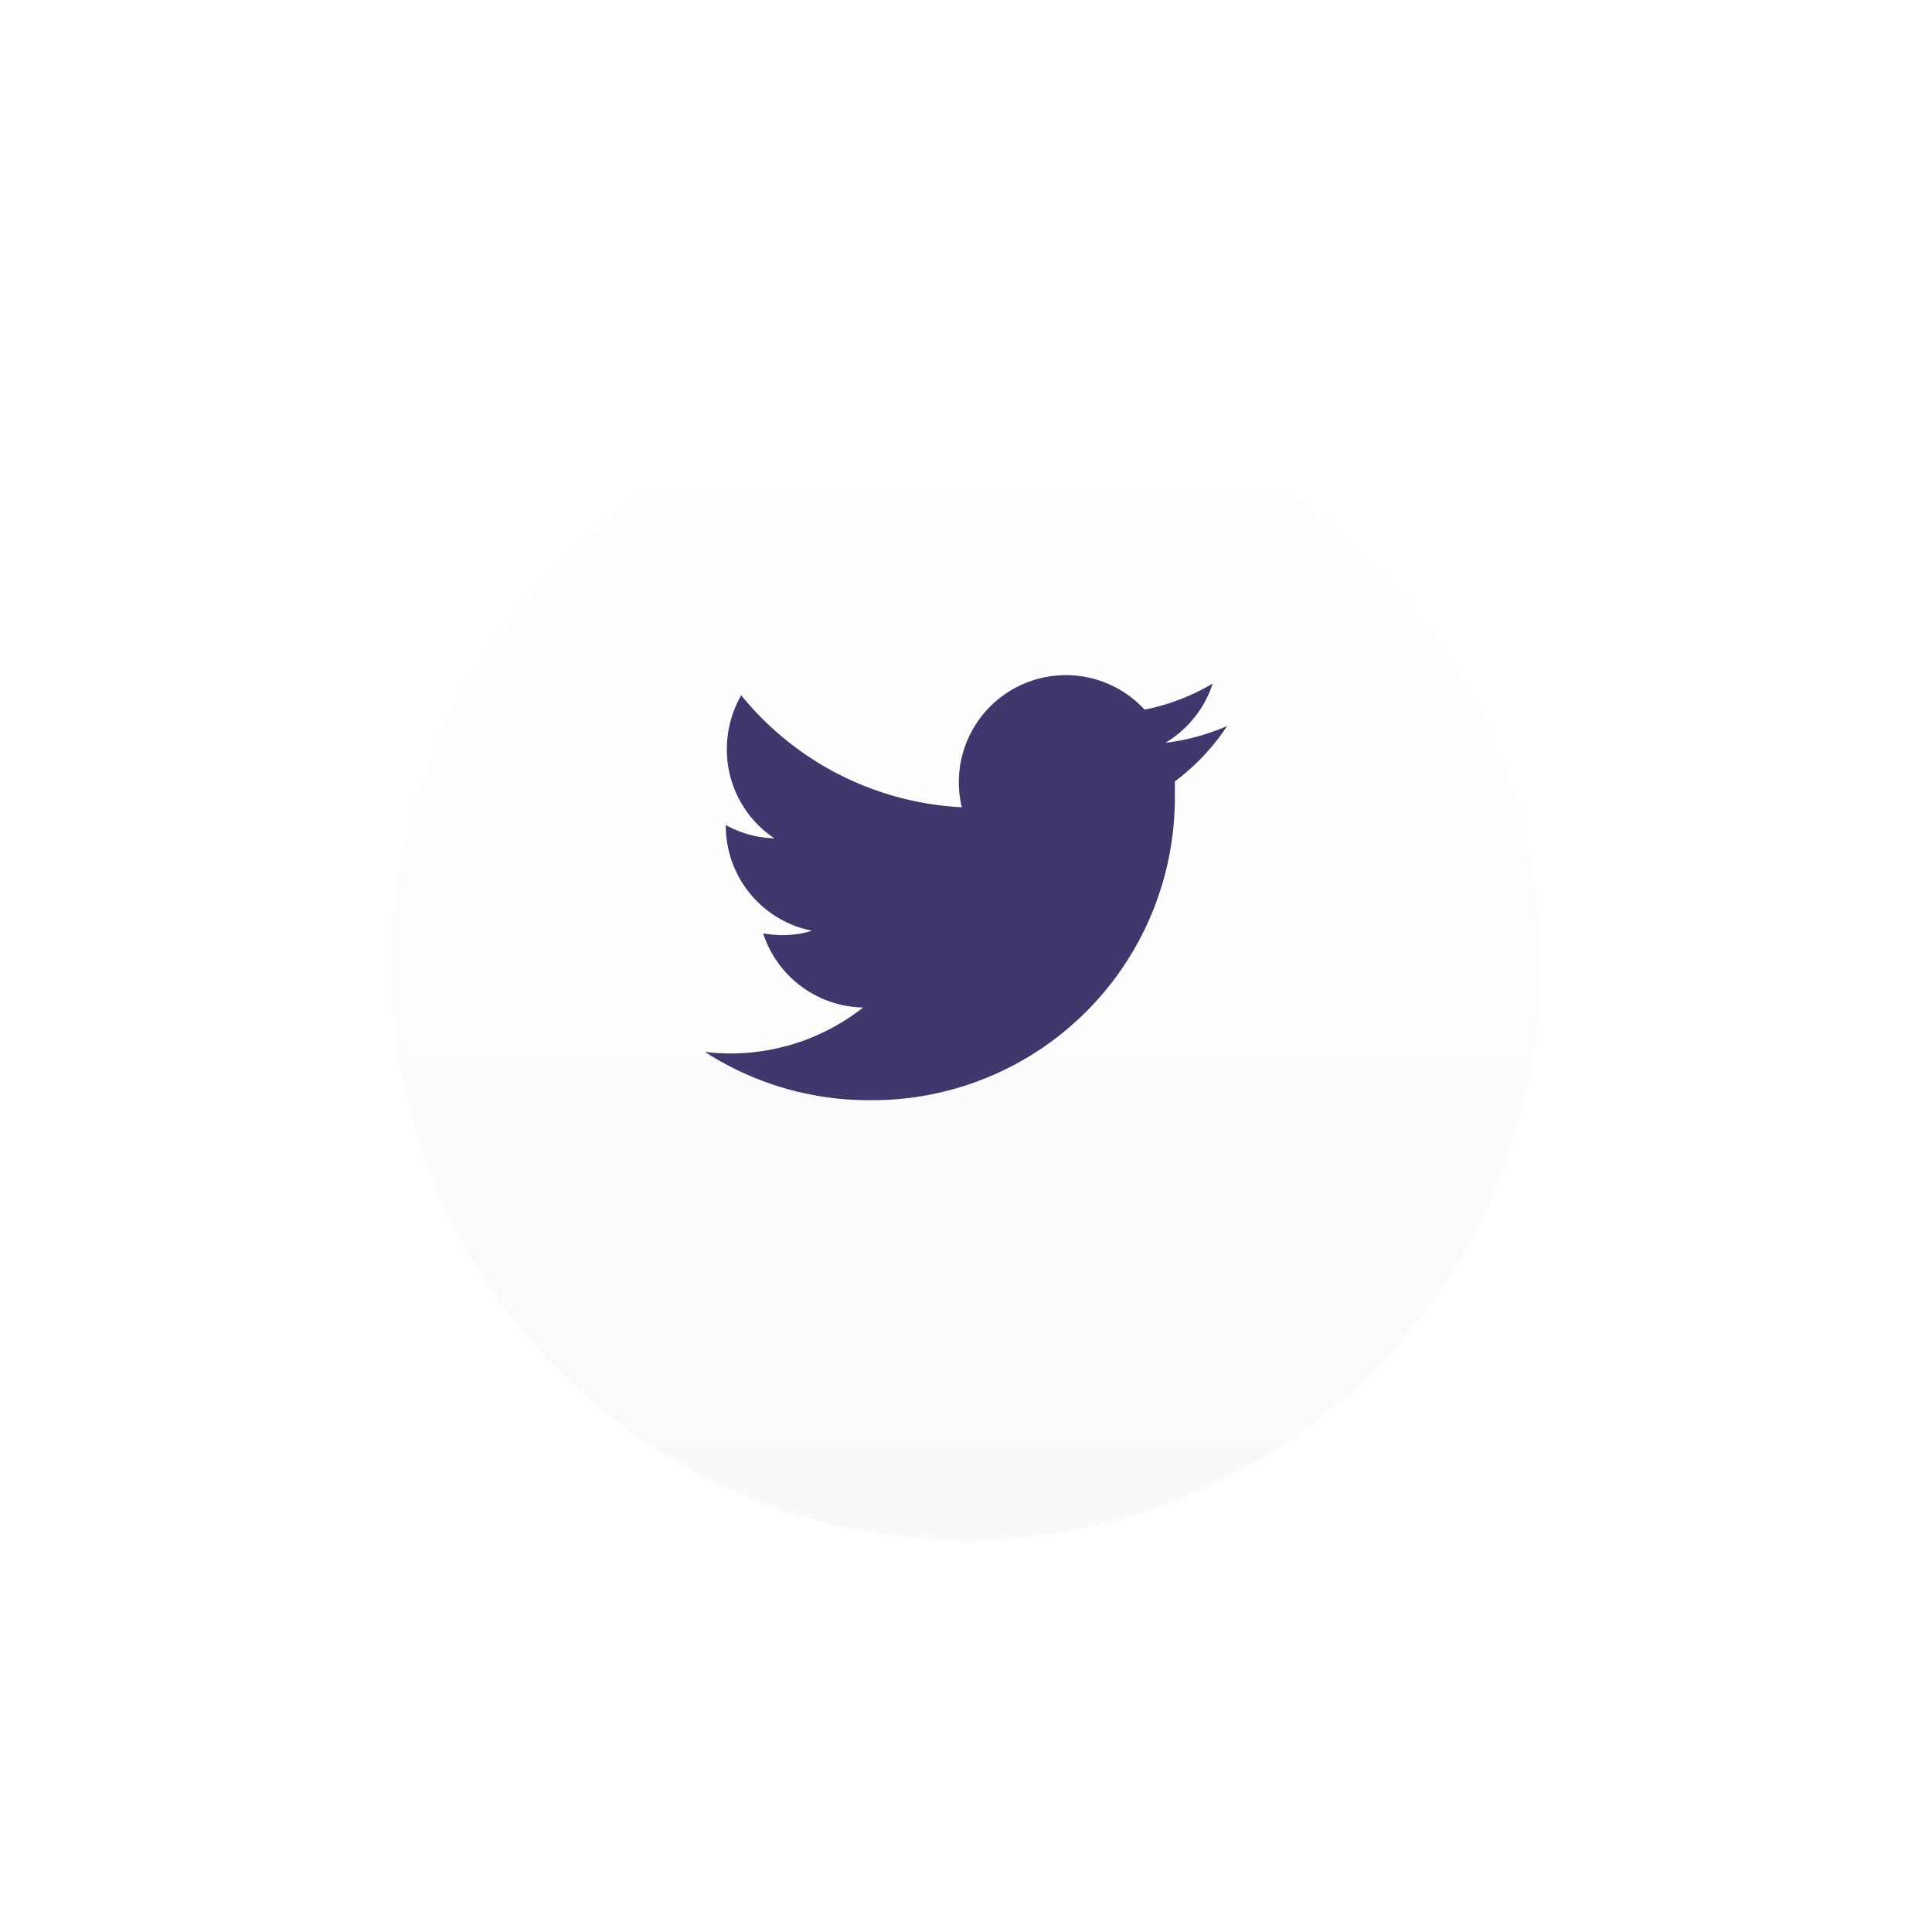
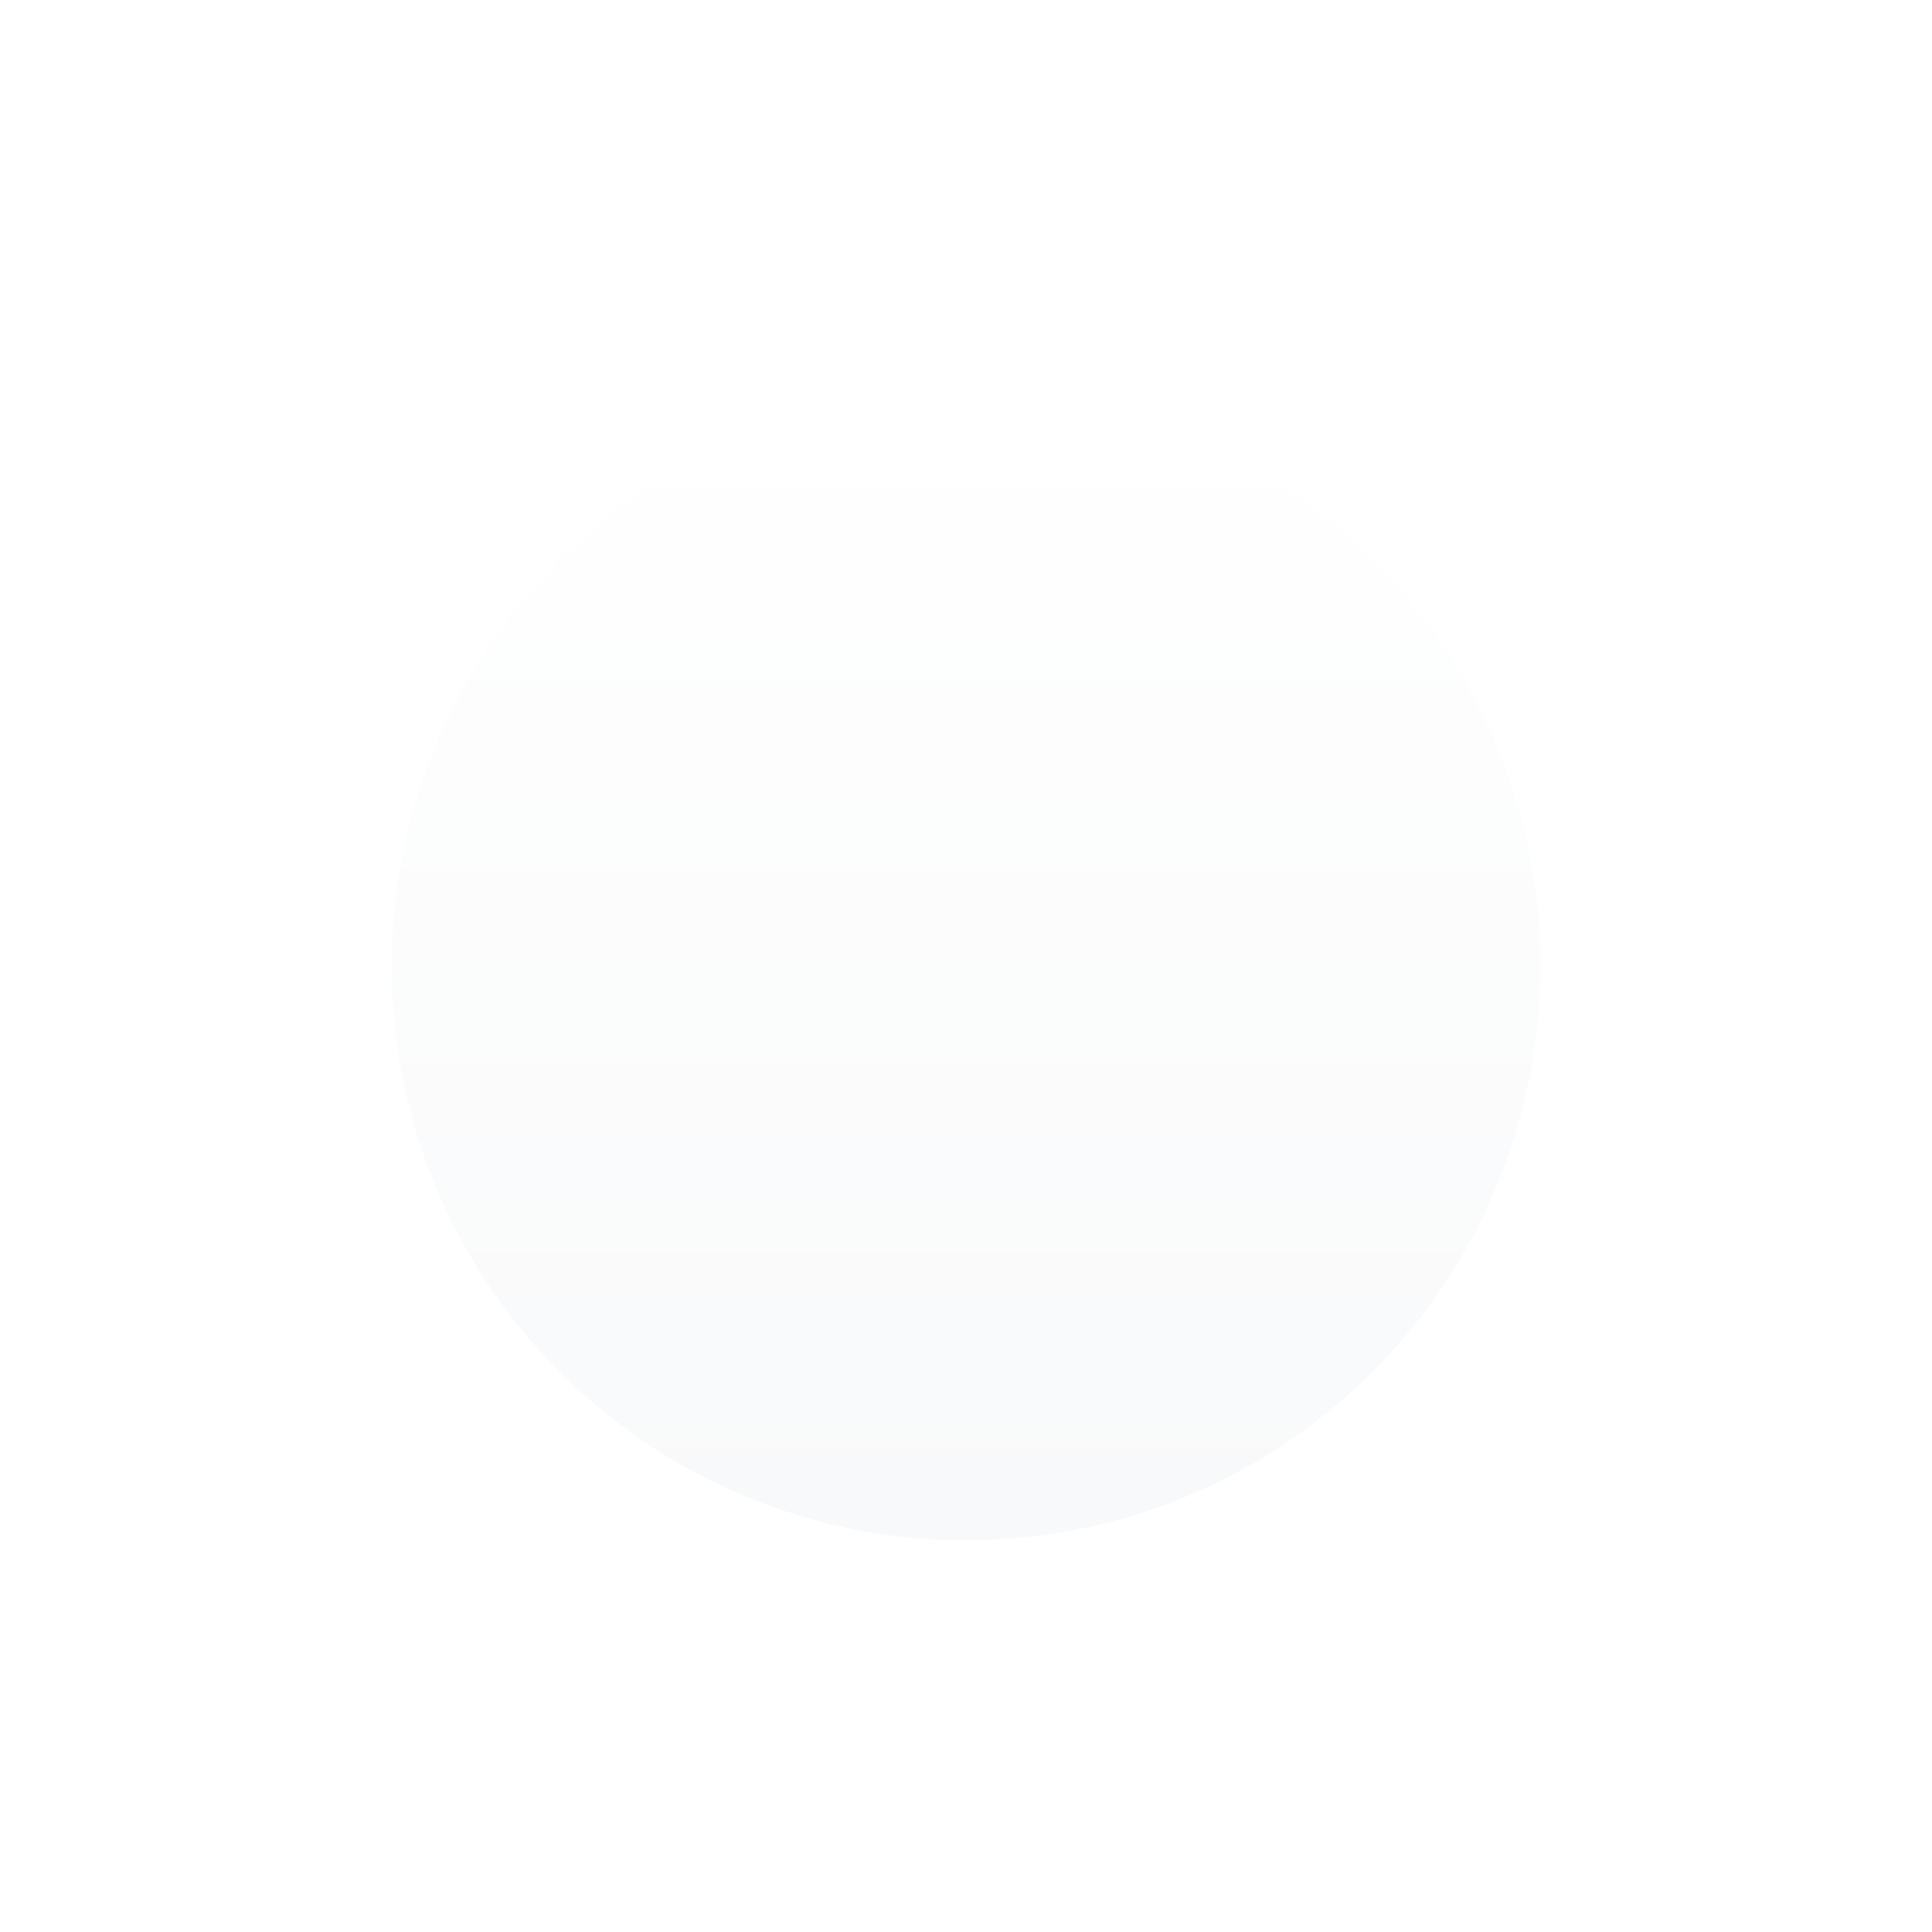
<svg xmlns="http://www.w3.org/2000/svg" width="74" height="74" viewBox="0 0 74 74">
  <defs>
    <linearGradient id="vh21d9k1eb" x1=".5" x2=".5" y2="1" gradientUnits="objectBoundingBox">
      <stop offset="0" stop-color="#fff" />
      <stop offset="1" stop-color="#f8f9fa" />
    </linearGradient>
    <filter id="qyiah7htqa" x="0" y="0" width="74" height="74">
      <feOffset dy="3" />
      <feGaussianBlur stdDeviation="5" result="blur" />
      <feFlood flood-color="#d4d7d9" flood-opacity=".859" />
      <feComposite operator="in" in2="blur" />
      <feComposite in="SourceGraphic" />
    </filter>
  </defs>
  <g data-name="Group 6">
    <g style="filter:url(#qyiah7htqa)">
      <circle data-name="Ellipse 1" cx="22" cy="22" r="22" transform="translate(15 12)" style="fill:url(#vh21d9k1eb)" />
    </g>
-     <path d="M22 5.8a8.49 8.49 0 0 1-2.36.64 4.13 4.13 0 0 0 1.81-2.27 8.21 8.21 0 0 1-2.61 1 4.1 4.1 0 0 0-7 3.74 11.64 11.64 0 0 1-8.45-4.29 4.16 4.16 0 0 0-.55 2.07 4.09 4.09 0 0 0 1.82 3.41 4.05 4.05 0 0 1-1.86-.51v.05a4.1 4.1 0 0 0 3.3 4 3.93 3.93 0 0 1-1.1.17 4.9 4.9 0 0 1-.77-.07 4.11 4.11 0 0 0 3.83 2.84A8.22 8.22 0 0 1 3 18.34a7.93 7.93 0 0 1-1-.06 11.57 11.57 0 0 0 6.29 1.85A11.59 11.59 0 0 0 20 8.45v-.53a8.43 8.43 0 0 0 2-2.12z" transform="translate(25 22.01)" style="fill:#40376c" />
  </g>
</svg>